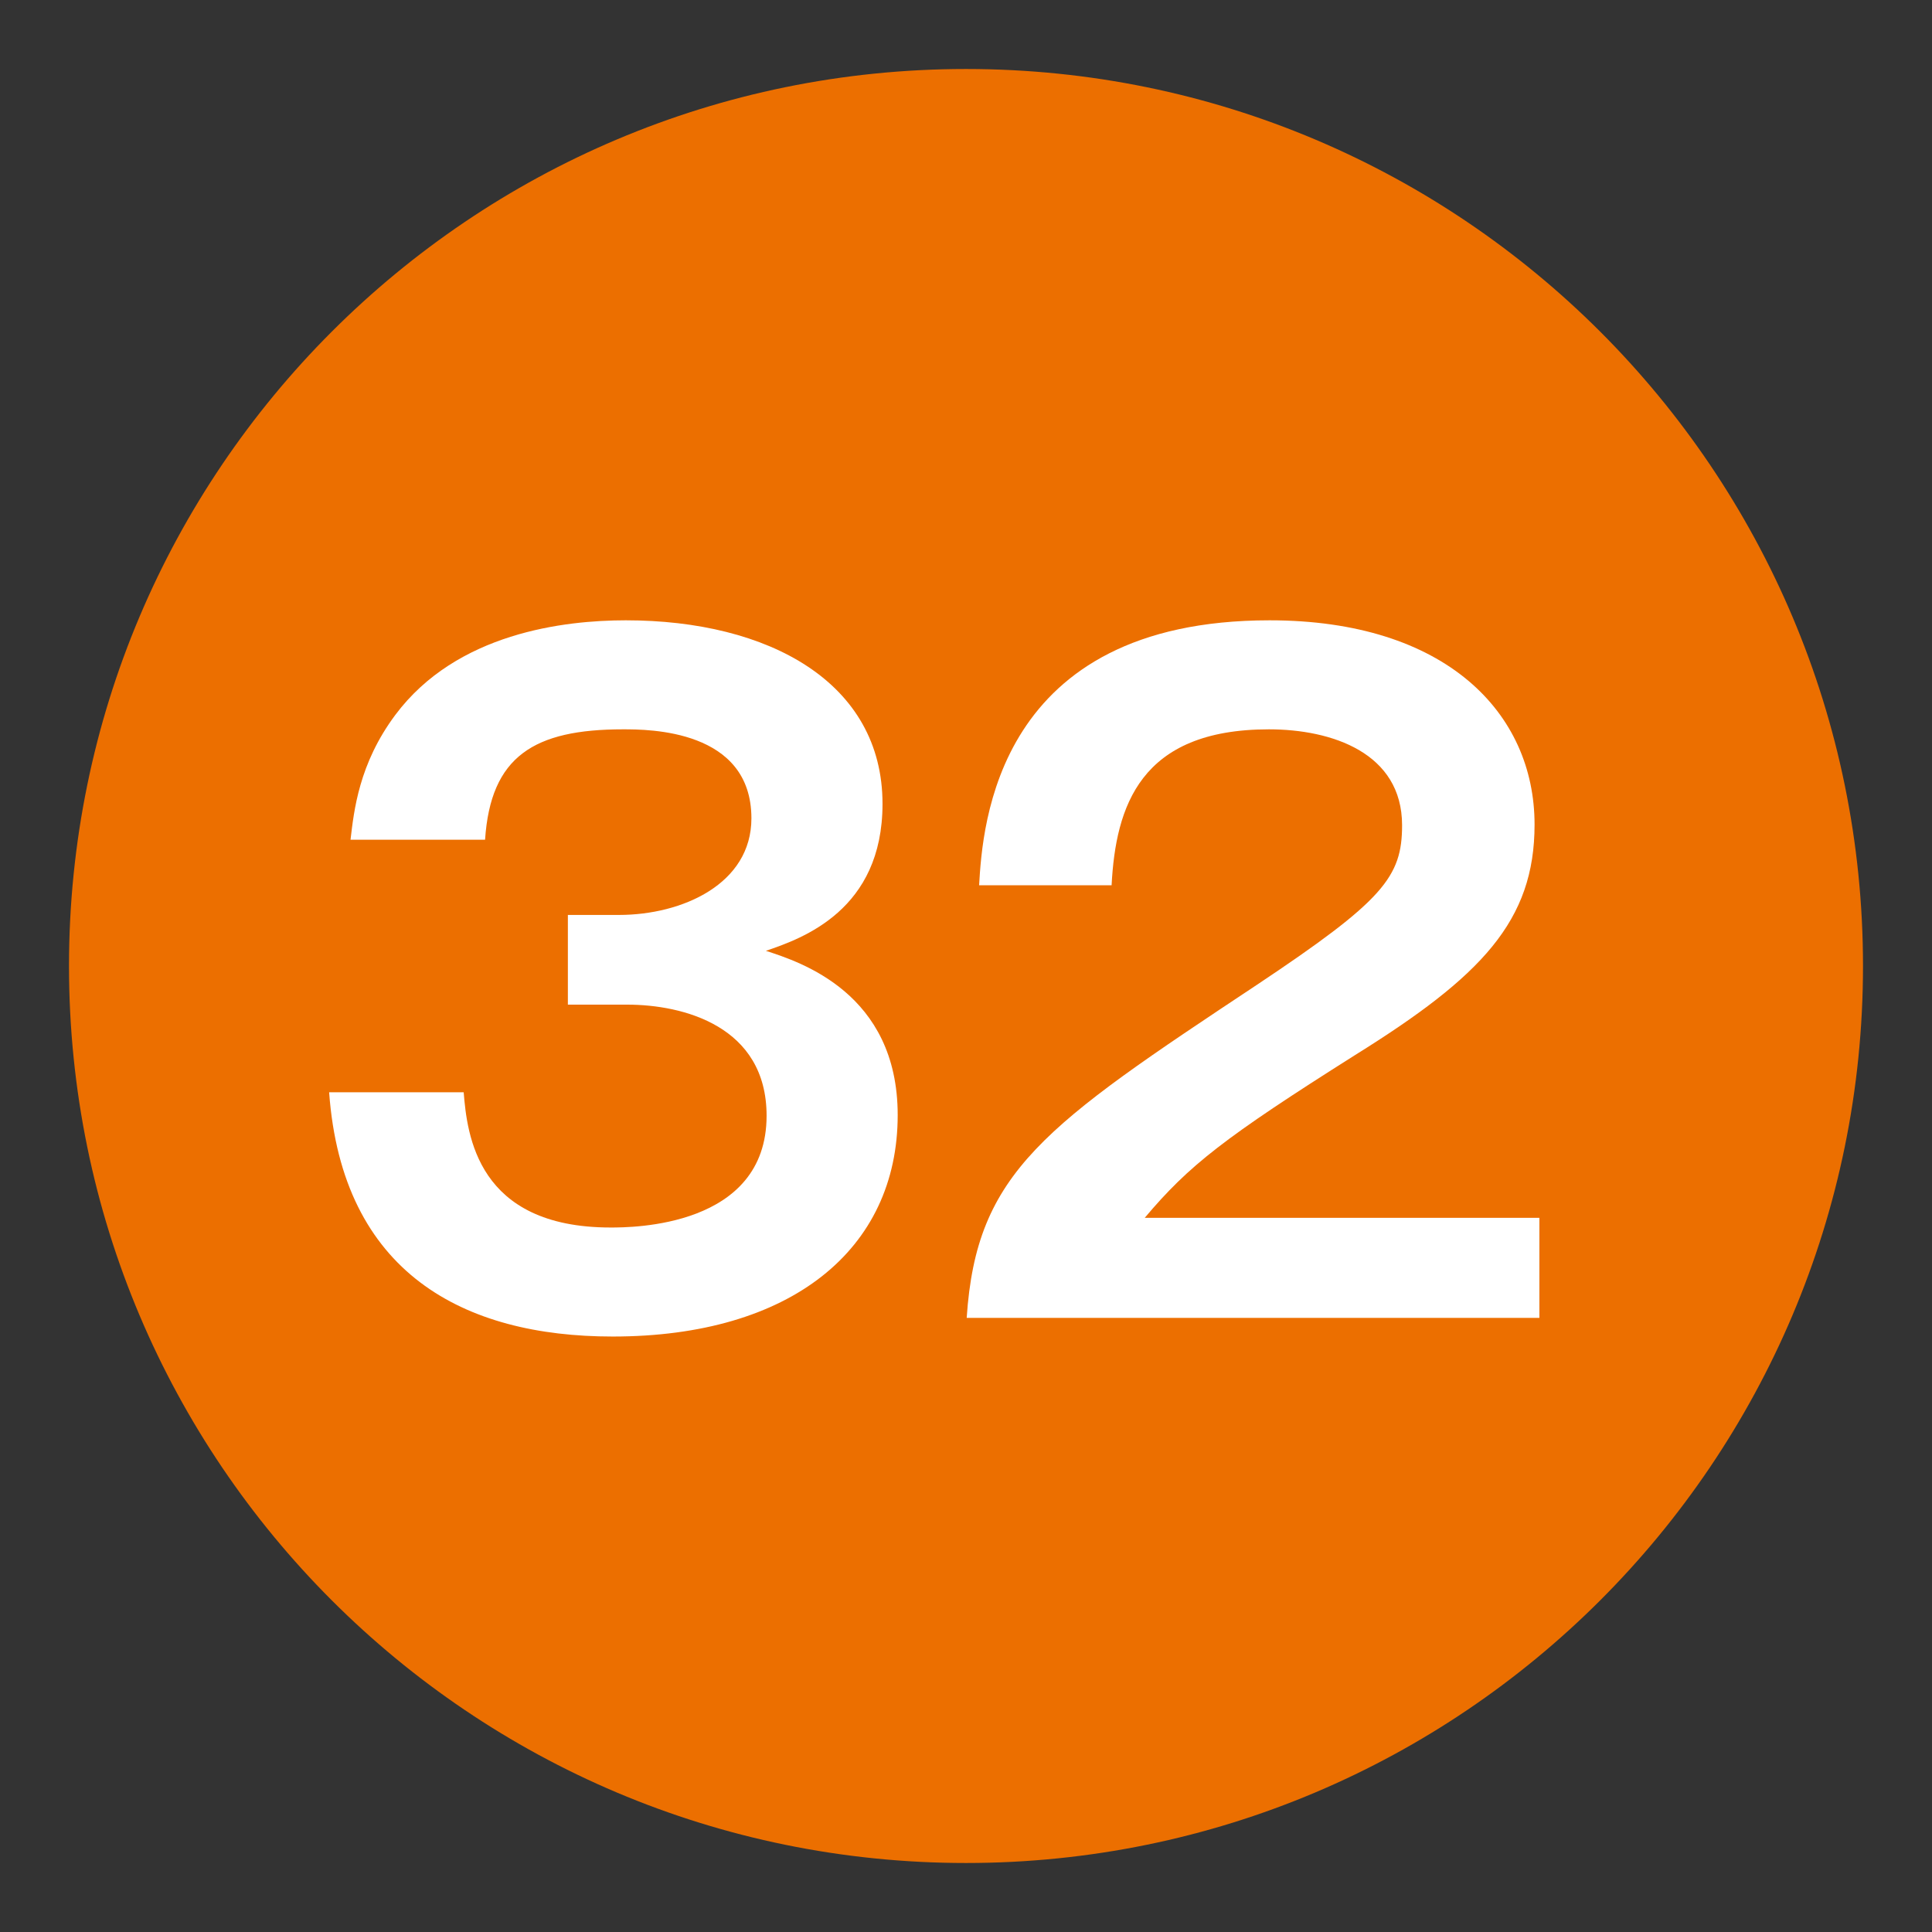
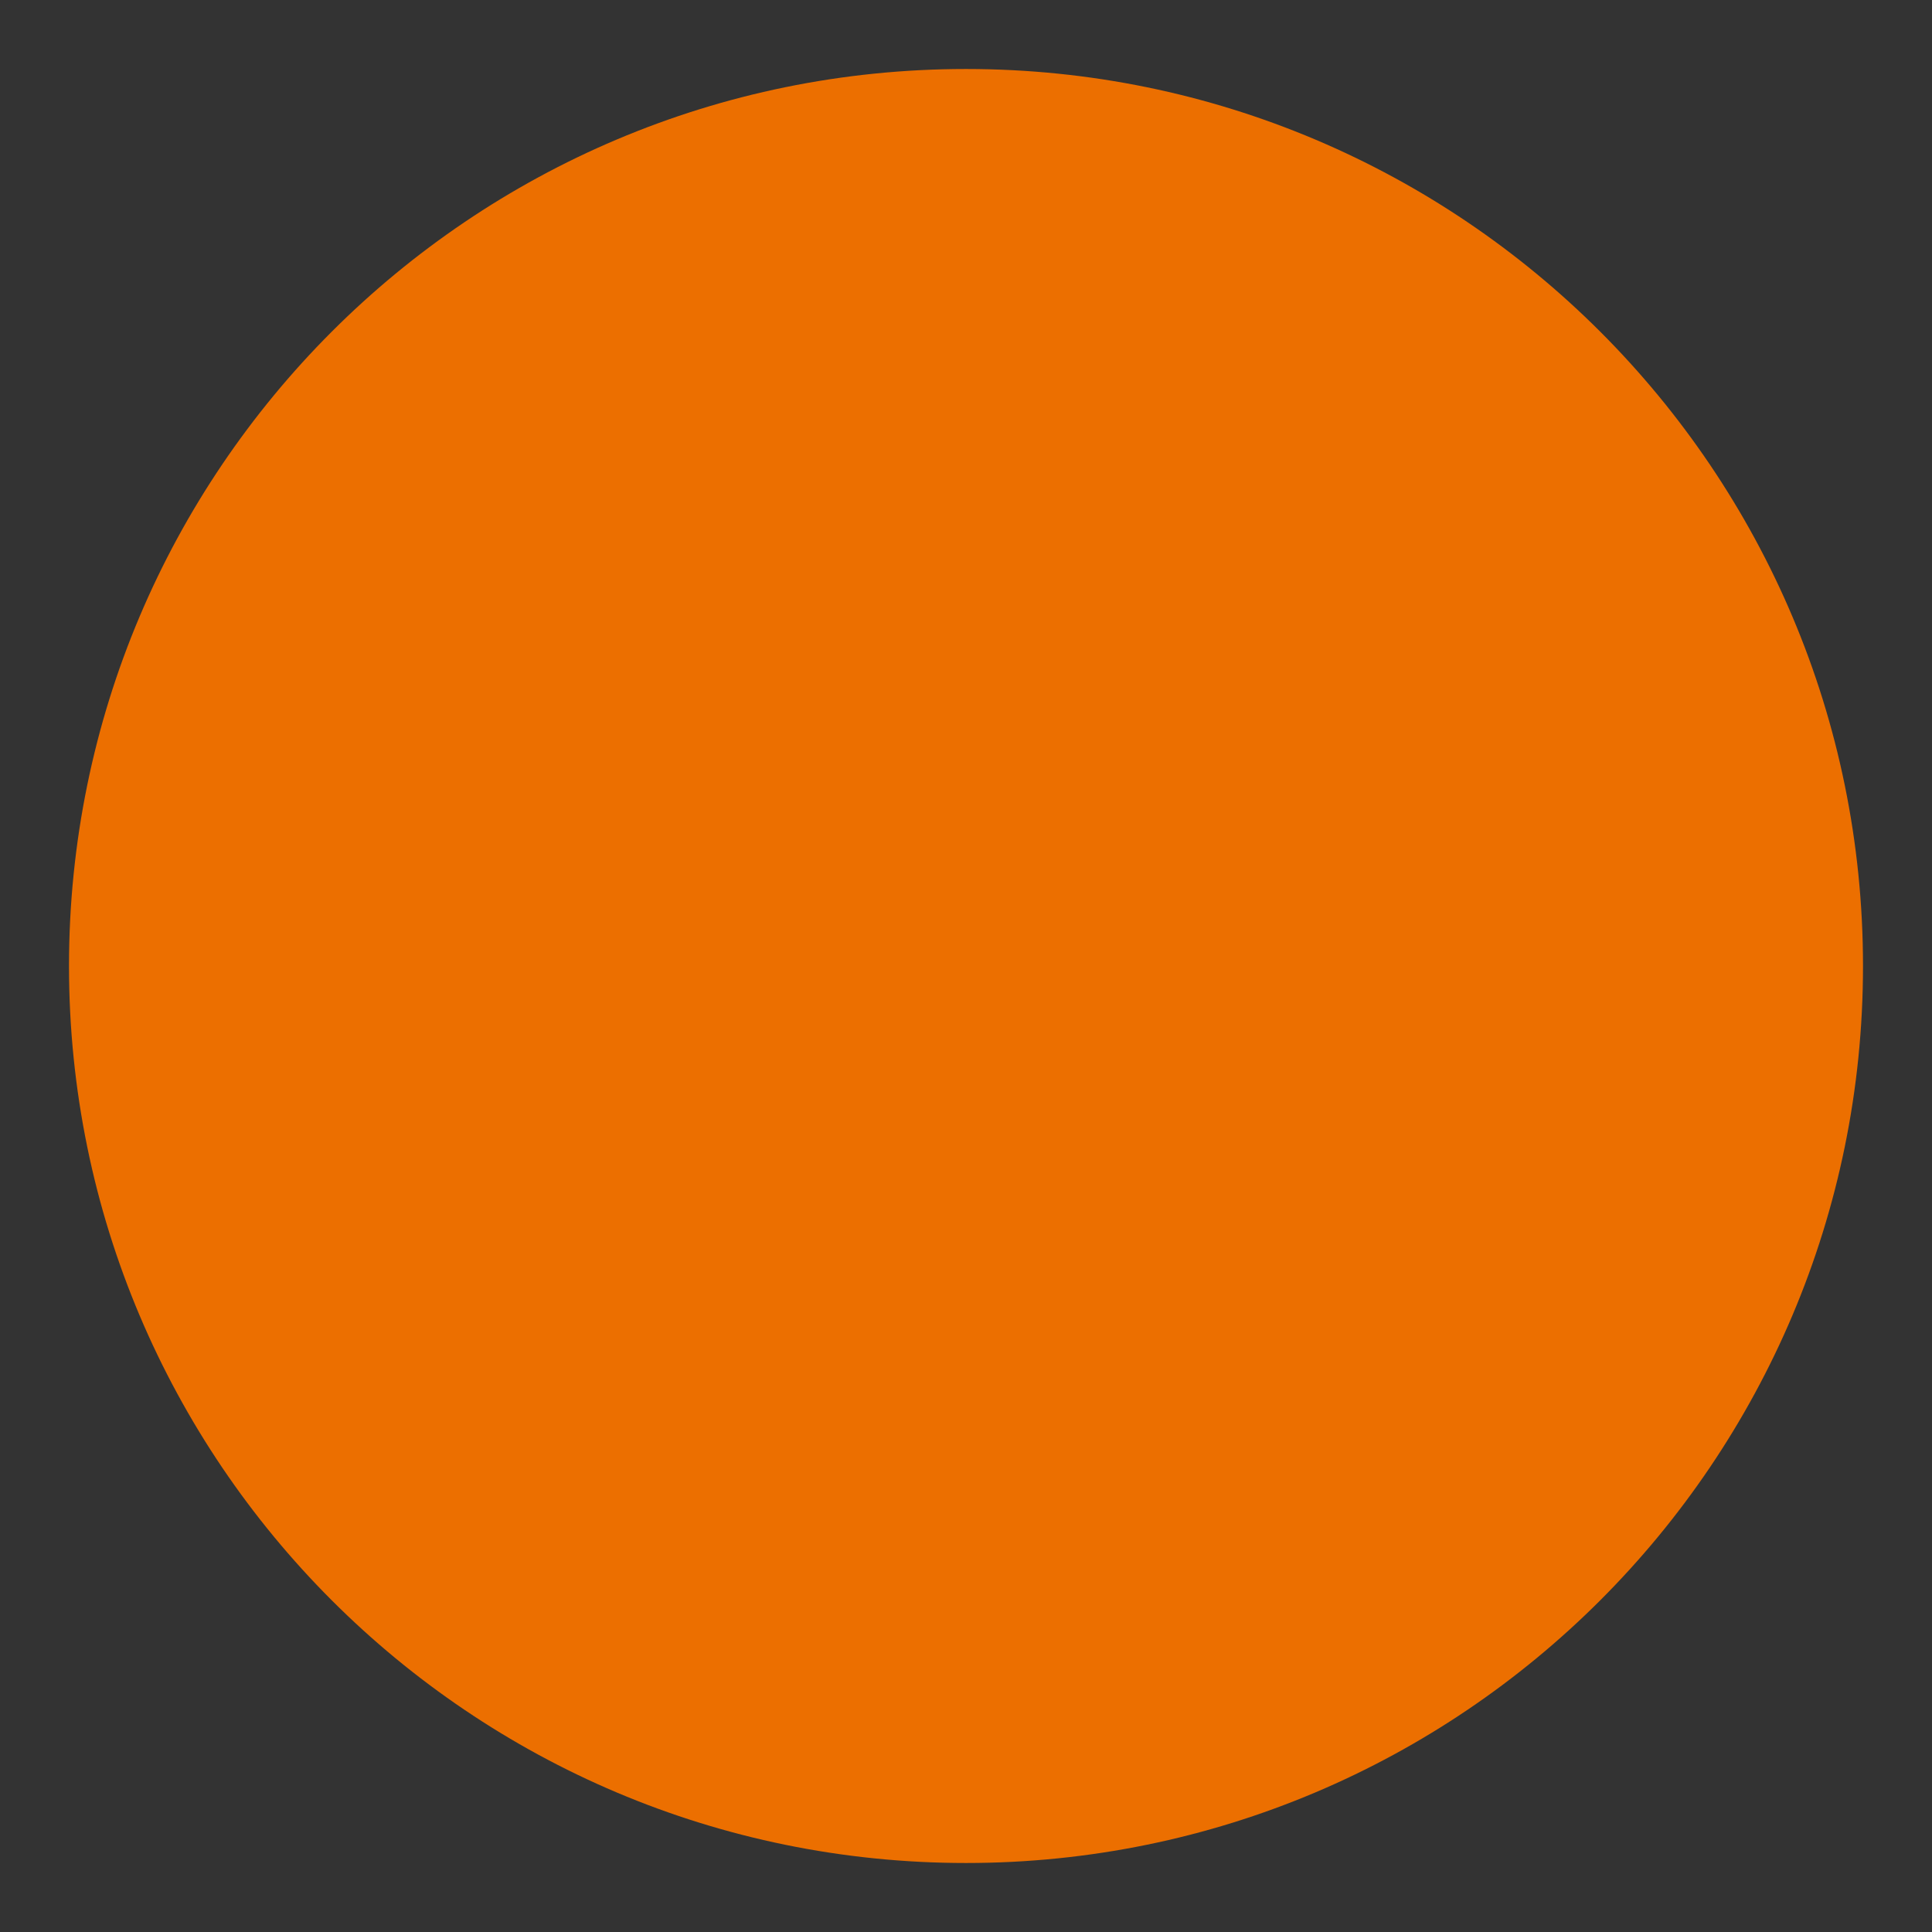
<svg xmlns="http://www.w3.org/2000/svg" id="_レイヤー_1" width="28" height="28" version="1.1" viewBox="0 0 28 28">
  <rect x="0" y="0" width="28" height="28" fill="#333333" stroke="none" />
  <defs>
    <style>
      .st0 {
        fill: #ec6f00;
      }

      .st1 {
        fill: #fff;
      }
    </style>
  </defs>
  <path class="st0" d="M27,14c0-7.18-5.82-13-13-13S1,6.82,1,14s5.82,13,13,13,13-5.82,13-13Z" />
  <g>
-     <path class="st1" d="M6.72,15.83c.05.61.19,1.96,2.13,1.96.3,0,2.26,0,2.26-1.62,0-1.3-1.21-1.61-2.02-1.61h-.86v-1.3h.74c.92,0,1.92-.45,1.92-1.4,0-1.29-1.49-1.29-1.86-1.29-1.29,0-1.92.39-2,1.6h-1.95c.05-.42.12-1.1.65-1.81.89-1.19,2.45-1.37,3.34-1.37,2.07,0,3.72.9,3.72,2.66,0,1.54-1.16,1.95-1.69,2.13.49.16,1.91.61,1.91,2.38,0,1.95-1.55,3.21-4.13,3.21-2.16,0-3.92-.92-4.11-3.54h1.93Z" />
-     <path class="st1" d="M22.31,17.65v1.45h-8.3c.14-2.12,1.12-2.78,4.21-4.83,1.83-1.22,2.1-1.56,2.1-2.31,0-1.05-1.02-1.39-1.93-1.39-1.87,0-2.22,1.12-2.28,2.26h-1.92c.05-.86.24-3.84,4.21-3.84,2.55,0,3.84,1.34,3.84,2.96,0,1.4-.77,2.2-2.6,3.34-1.9,1.2-2.41,1.6-3.05,2.36h5.73Z" />
-   </g>
+     </g>
</svg>